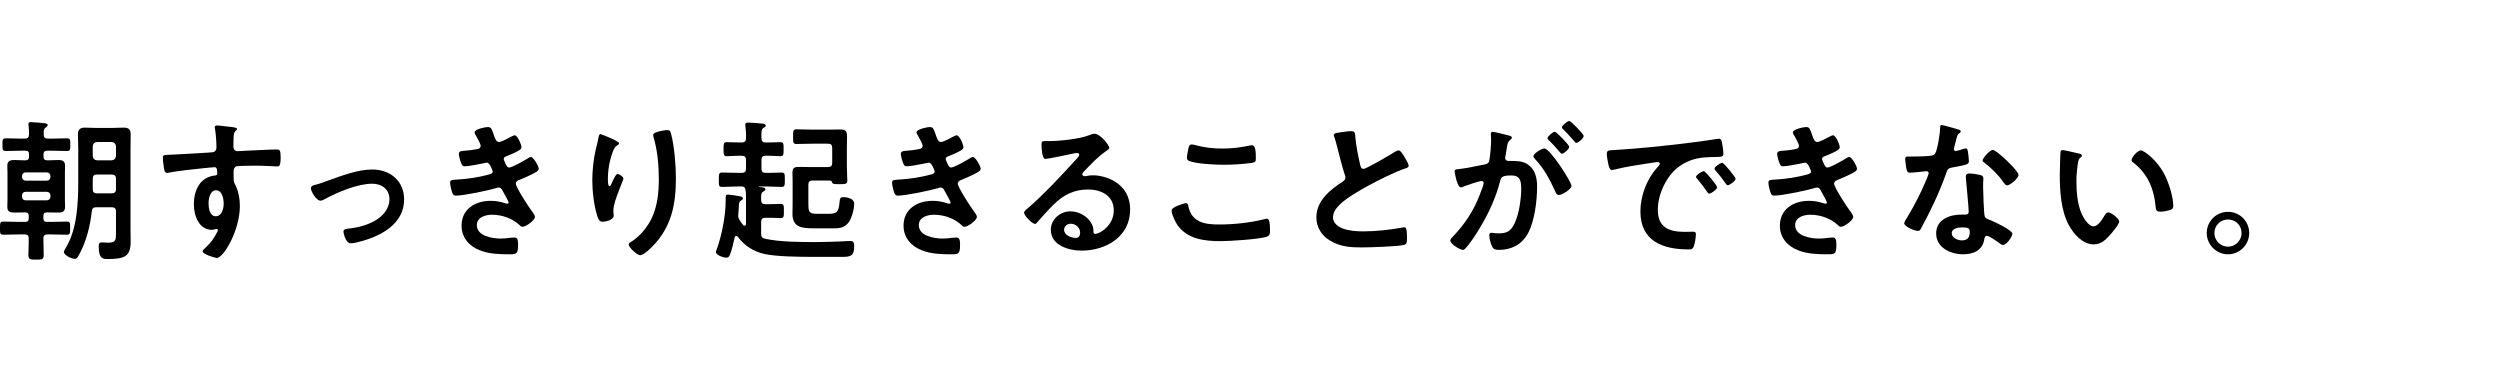
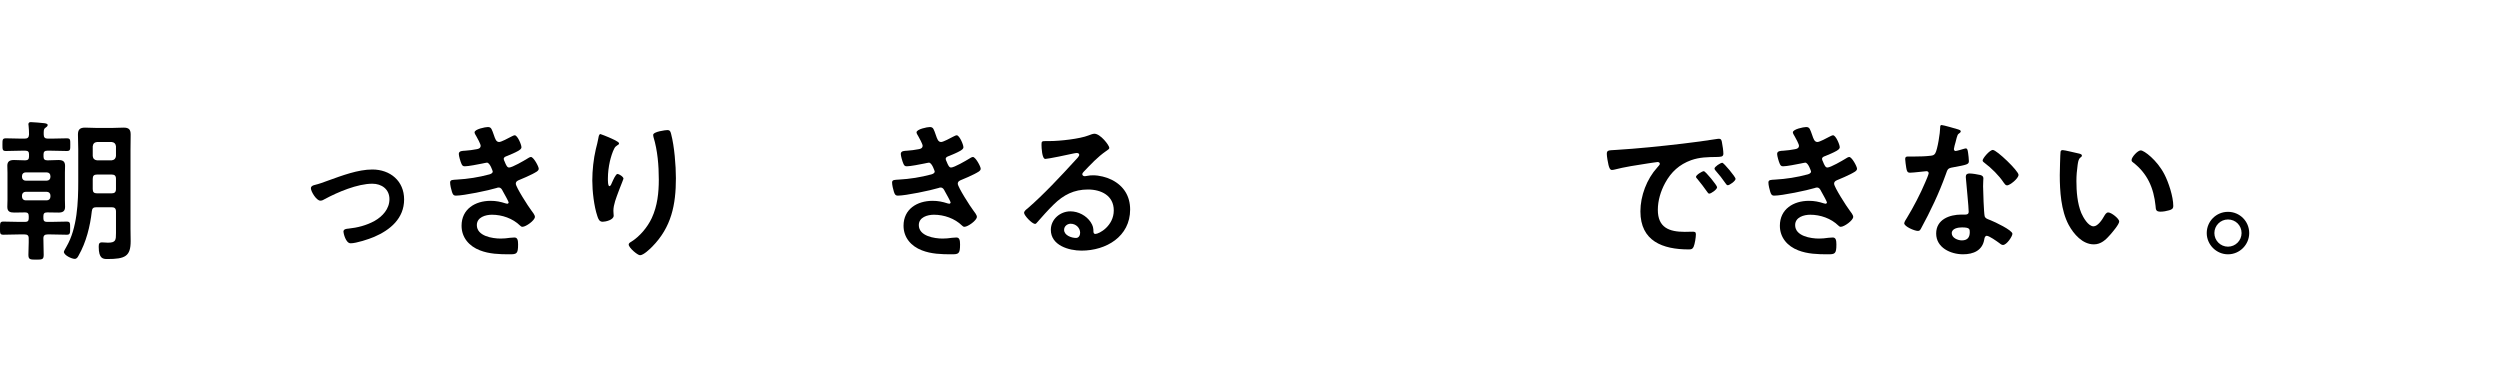
<svg xmlns="http://www.w3.org/2000/svg" version="1.1" id="_イヤー_2" x="0px" y="0px" viewBox="0 0 180 27.4" style="enable-background:new 0 0 180 27.4;" xml:space="preserve">
  <g>
    <path d="M3.443,9.981h0.274c0.363,0,0.727-0.022,1.09-0.022c0.264,0,0.253,0.11,0.253,0.451c0,0.352,0.011,0.462-0.253,0.462   c-0.363,0-0.727-0.022-1.09-0.022H3.399c-0.176,0-0.265,0.077-0.265,0.253v0.176c0,0.176,0.077,0.264,0.265,0.264h0.065   c0.242,0,0.495-0.022,0.737-0.022c0.297,0,0.484,0.077,0.484,0.418c0,0.165-0.011,0.33-0.011,0.495v1.958   c0,0.165,0.011,0.33,0.011,0.506c0,0.319-0.176,0.407-0.474,0.407c-0.253,0-0.506-0.011-0.748-0.011H3.388   c-0.187,0-0.264,0.077-0.264,0.264v0.165c0,0.176,0.077,0.253,0.264,0.253h0.275c0.374,0,0.759-0.022,1.133-0.022   c0.265,0,0.254,0.11,0.254,0.473c0,0.363,0,0.473-0.242,0.473c-0.386,0-0.771-0.022-1.145-0.022h-0.23   c-0.198,0-0.309,0.066-0.309,0.275c0,0.396,0.022,0.792,0.022,1.188c0,0.341-0.1,0.352-0.551,0.352c-0.429,0-0.55-0.011-0.55-0.352   c0-0.396,0.033-0.792,0.022-1.188c0-0.209-0.1-0.275-0.298-0.275H1.386c-0.385,0-0.759,0.022-1.144,0.022   c-0.254,0-0.242-0.11-0.242-0.473c0-0.363,0-0.473,0.242-0.473c0.385,0,0.759,0.022,1.144,0.022h0.43   c0.176,0,0.253-0.077,0.253-0.253v-0.165c0-0.187-0.077-0.264-0.253-0.264H1.749c-0.242,0-0.484,0.011-0.727,0.011   c-0.297,0-0.495-0.066-0.495-0.407c0-0.154,0.012-0.319,0.012-0.506v-1.958c0-0.176-0.012-0.341-0.012-0.506   c0-0.319,0.188-0.407,0.484-0.407c0.242,0,0.495,0.022,0.737,0.022h0.077c0.187,0,0.264-0.088,0.264-0.264v-0.176   c0-0.176-0.077-0.253-0.264-0.253H1.518c-0.362,0-0.726,0.022-1.089,0.022c-0.253,0-0.253-0.099-0.253-0.462   c0-0.352,0-0.451,0.253-0.451c0.363,0,0.727,0.022,1.089,0.022h0.265c0.209,0,0.297-0.088,0.308-0.297   c0-0.209-0.011-0.429-0.033-0.638c-0.011-0.033-0.011-0.077-0.011-0.11c0-0.11,0.077-0.143,0.176-0.143   c0.144,0,0.804,0.055,0.969,0.077c0.077,0.011,0.242,0.033,0.242,0.132s-0.11,0.154-0.177,0.209   c-0.121,0.088-0.109,0.22-0.109,0.473C3.147,9.893,3.234,9.981,3.443,9.981z M3.63,12.677c0-0.165-0.109-0.264-0.264-0.264H1.848   c-0.153,0-0.264,0.099-0.264,0.264v0.066c0,0.154,0.11,0.264,0.264,0.264h1.519c0.154,0,0.264-0.11,0.264-0.264V12.677z    M1.848,13.81c-0.153,0-0.264,0.11-0.264,0.264v0.088c0,0.154,0.11,0.264,0.264,0.264h1.519c0.154,0,0.264-0.11,0.264-0.264v-0.088   c0-0.154-0.109-0.264-0.264-0.264H1.848z M5.665,18.387C5.6,18.508,5.533,18.639,5.38,18.639c-0.221,0-0.781-0.264-0.781-0.506   c0-0.066,0.153-0.297,0.187-0.374c0.781-1.342,0.848-3.202,0.848-4.72v-2.277c0-0.363-0.022-0.715-0.022-1.078   c0-0.363,0.154-0.495,0.506-0.495c0.275,0,0.551,0.022,0.825,0.022h1.145c0.264,0,0.539-0.022,0.814-0.022   c0.362,0,0.506,0.121,0.506,0.495c0,0.363-0.011,0.715-0.011,1.078v5.721c0,0.297,0.011,0.583,0.011,0.88   c0,1.089-0.396,1.287-1.673,1.287c-0.308,0-0.627-0.011-0.627-0.88c0-0.22,0.033-0.319,0.242-0.319   c0.144,0,0.275,0.022,0.418,0.022c0.572,0,0.583-0.187,0.583-0.693v-1.551c0-0.22-0.099-0.308-0.308-0.308H6.941   c-0.22,0-0.308,0.077-0.33,0.286C6.49,16.296,6.204,17.441,5.665,18.387z M8.35,10.532c-0.021-0.187-0.121-0.286-0.308-0.308H6.985   c-0.187,0.022-0.286,0.121-0.308,0.308v0.704c0.021,0.187,0.121,0.286,0.308,0.308h1.057c0.187-0.022,0.286-0.121,0.308-0.308   V10.532z M6.678,13.623c0,0.209,0.088,0.297,0.297,0.297h1.067c0.209,0,0.308-0.088,0.308-0.308v-0.737   c0-0.22-0.099-0.308-0.308-0.308H6.985c-0.22,0-0.308,0.088-0.308,0.308V13.623z" />
-     <path d="M16.468,9.123c0.264,0.022,0.594,0.055,0.594,0.154c0,0.055-0.033,0.088-0.066,0.121c-0.077,0.055-0.165,0.143-0.176,0.462   c-0.011,0.231-0.011,0.473-0.011,0.704c0,0.209,0.121,0.319,0.319,0.319c0.088,0,0.517-0.033,0.638-0.033   c0.539-0.022,1.716-0.088,2.189-0.088c0.176,0,0.253,0.066,0.253,0.561c0,0.671-0.132,0.66-0.242,0.66   c-0.154,0-0.979-0.055-1.595-0.055c-0.198,0-1.222,0.011-1.343,0.044c-0.154,0.055-0.209,0.209-0.209,0.363v0.385   c0,0.308,0.011,0.396,0.11,0.572c0.242,0.451,0.341,1.034,0.341,1.541c0,1.771-1.177,3.74-1.661,3.74   c-0.132,0-1.023-0.275-1.023-0.473c0-0.088,0.188-0.242,0.253-0.308c0.418-0.396,0.518-0.583,0.792-1.067   c0.022-0.055,0.056-0.099,0.056-0.165c0-0.033-0.033-0.077-0.077-0.077c-0.033,0-0.055,0-0.088,0.011   c-0.077,0.022-0.177,0.055-0.253,0.055c-0.957,0-1.31-1.034-1.31-1.837c0-1.012,0.44-1.98,1.551-2.08   c0.056-0.011,0.133-0.044,0.133-0.132c0-0.407-0.077-0.462-0.198-0.462c-0.088,0-0.594,0.055-0.727,0.066   c-0.571,0.055-1.991,0.209-2.519,0.319c-0.056,0.011-0.11,0.022-0.165,0.022c-0.177,0-0.188-0.154-0.221-0.297   c-0.033-0.187-0.088-0.605-0.088-0.792c0-0.22,0.099-0.198,0.639-0.22c0.297-0.011,2.882-0.154,2.98-0.176   c0.165-0.044,0.242-0.176,0.242-0.341c0-0.341-0.044-1.034-0.109-1.364c-0.012-0.033-0.012-0.055-0.012-0.088   c0-0.088,0.056-0.132,0.144-0.132C15.862,9.035,16.203,9.101,16.468,9.123z M15.016,14.635c0,0.33,0.076,0.935,0.517,0.935   s0.572-0.561,0.572-0.902c0-0.341-0.1-0.968-0.55-0.968C15.125,13.7,15.016,14.305,15.016,14.635z" />
    <path d="M22.627,13.326c0.362-0.088,0.66-0.198,1.012-0.33c0.979-0.352,2.135-0.792,3.169-0.792c1.287,0,2.288,0.825,2.288,2.156   c0,1.364-1.001,2.2-2.156,2.695c-0.386,0.165-1.287,0.462-1.694,0.462c-0.363,0-0.518-0.748-0.518-0.836   c0-0.187,0.209-0.209,0.353-0.22c0.649-0.066,1.298-0.231,1.881-0.55c0.583-0.33,1.078-0.869,1.078-1.573   c0-0.715-0.561-1.111-1.231-1.111c-1.067,0-2.498,0.605-3.433,1.111c-0.088,0.055-0.188,0.11-0.309,0.11   c-0.286,0-0.682-0.66-0.682-0.891C22.385,13.414,22.506,13.359,22.627,13.326z" />
    <path d="M35.564,9.74c0.089,0.253,0.154,0.484,0.375,0.484c0.153,0,0.682-0.286,0.847-0.374c0.077-0.033,0.198-0.11,0.275-0.11   c0.197,0,0.483,0.671,0.483,0.858c0,0.132-0.132,0.198-0.23,0.264c-0.253,0.143-0.528,0.253-0.792,0.363   c-0.11,0.044-0.253,0.077-0.253,0.22c0,0.055,0.032,0.121,0.055,0.165c0.121,0.308,0.198,0.451,0.33,0.451   c0.23,0,1.078-0.495,1.309-0.638c0.066-0.044,0.188-0.121,0.265-0.121c0.187,0,0.561,0.682,0.561,0.847s-0.242,0.264-0.462,0.385   c-0.286,0.143-0.583,0.275-0.88,0.396c-0.132,0.055-0.309,0.11-0.309,0.297c0,0.242,0.914,1.661,1.111,1.914   c0.088,0.121,0.265,0.33,0.265,0.473c0,0.253-0.649,0.715-0.892,0.715c-0.077,0-0.121-0.033-0.176-0.088   c-0.528-0.517-1.298-0.781-2.024-0.781c-0.462,0-1.089,0.176-1.089,0.748c0,0.792,1.122,0.968,1.716,0.968   c0.231,0,0.44-0.022,0.671-0.055c0.089-0.011,0.221-0.022,0.319-0.022c0.22,0,0.264,0.187,0.264,0.506   c0,0.682-0.109,0.704-0.627,0.704c-0.715,0-1.452-0.022-2.123-0.286c-0.771-0.297-1.32-0.913-1.32-1.771   c0-1.199,0.979-1.793,2.091-1.793c0.396,0,0.715,0.066,1.089,0.187c0.033,0.011,0.077,0.022,0.11,0.022   c0.055,0,0.099-0.044,0.099-0.099s-0.352-0.693-0.418-0.803c-0.066-0.132-0.132-0.264-0.297-0.264c-0.066,0-0.1,0.011-0.154,0.033   c-0.572,0.176-2.365,0.55-2.927,0.55c-0.187,0-0.23-0.11-0.286-0.275c-0.055-0.176-0.132-0.484-0.132-0.671   c0-0.209,0.198-0.187,0.484-0.209c0.792-0.044,1.573-0.165,2.344-0.374c0.109-0.033,0.241-0.088,0.241-0.209   c0-0.022-0.197-0.638-0.418-0.638c-0.055,0-0.264,0.055-0.341,0.066c-0.275,0.055-0.99,0.198-1.254,0.198   c-0.144,0-0.188-0.066-0.242-0.187c-0.066-0.143-0.188-0.55-0.188-0.704c0-0.231,0.286-0.22,0.44-0.231   c0.363-0.022,0.506-0.055,0.847-0.11c0.144-0.022,0.286-0.077,0.286-0.253c0-0.11-0.241-0.561-0.308-0.671   c-0.044-0.077-0.132-0.209-0.132-0.286c0-0.231,0.77-0.385,0.957-0.385C35.388,9.145,35.41,9.321,35.564,9.74z" />
    <path d="M44.573,10.323c0,0.066-0.077,0.121-0.133,0.143c-0.109,0.077-0.143,0.099-0.209,0.22   c-0.132,0.242-0.253,0.649-0.318,0.924c-0.089,0.396-0.144,0.825-0.144,1.232c0,0.088-0.011,0.562,0.11,0.562   c0.088,0,0.154-0.176,0.198-0.286c0.055-0.121,0.253-0.594,0.385-0.594c0.099,0,0.429,0.198,0.429,0.341   c0,0.033-0.165,0.418-0.264,0.682l-0.1,0.264c-0.153,0.418-0.362,0.924-0.362,1.364c0,0.154,0.021,0.275,0.021,0.352   c0,0.308-0.583,0.44-0.792,0.44c-0.242,0-0.319-0.198-0.385-0.407c-0.242-0.715-0.363-1.804-0.363-2.563   c0-0.726,0.088-1.551,0.253-2.255c0.066-0.275,0.144-0.539,0.188-0.814c0.011-0.077,0.044-0.275,0.143-0.275   c0.033,0,0.518,0.198,0.594,0.231C44.066,9.992,44.573,10.201,44.573,10.323z M48.049,9.366c0.21,0,0.231,0.132,0.275,0.297   c0.231,0.88,0.341,2.255,0.341,3.168c0,1.903-0.318,3.521-1.705,4.929c-0.176,0.176-0.627,0.616-0.88,0.616   c-0.176,0-0.814-0.539-0.814-0.771c0-0.088,0.1-0.154,0.165-0.187c0.627-0.385,1.188-1.056,1.496-1.716   c0.407-0.869,0.507-1.837,0.507-2.772c0-1.012-0.089-2.102-0.386-3.07c-0.011-0.044-0.021-0.099-0.021-0.143   C47.026,9.475,47.929,9.366,48.049,9.366z" />
-     <path d="M53.427,13.425h-0.253c-0.385,0-0.781,0.033-1.177,0.033c-0.253,0-0.242-0.121-0.242-0.517c0-0.407,0-0.517,0.242-0.517   c0.396,0,0.792,0.022,1.177,0.022h0.231c0.22,0,0.308-0.088,0.308-0.308v-0.616c0-0.209-0.088-0.308-0.308-0.308h-0.22   c-0.319,0-0.672,0.033-0.848,0.033c-0.242,0-0.242-0.143-0.242-0.517c0-0.374,0-0.495,0.242-0.495c0.209,0,0.528,0.022,0.848,0.022   h0.22c0.22,0,0.308-0.099,0.308-0.308c0.012-0.286-0.011-0.572-0.044-0.858c0-0.033-0.011-0.077-0.011-0.11   c0-0.132,0.099-0.154,0.209-0.154c0.242,0,0.715,0.044,0.968,0.066c0.1,0.011,0.298,0.022,0.298,0.154   c0,0.077-0.066,0.11-0.165,0.165c-0.154,0.099-0.154,0.253-0.144,0.737c0,0.209,0.088,0.308,0.297,0.308h0.242   c0.309,0,0.627-0.022,0.814-0.022c0.253,0,0.242,0.132,0.242,0.495c0,0.375,0.011,0.517-0.242,0.517   c-0.154,0-0.506-0.033-0.814-0.033h-0.242c-0.209,0-0.297,0.099-0.297,0.308v0.616c0,0.22,0.088,0.308,0.309,0.308   c0.374,0.011,0.748-0.022,1.133-0.022c0.253,0,0.242,0.121,0.242,0.506c0,0.396,0.011,0.528-0.242,0.528   c-0.374,0-0.748-0.033-1.122-0.033H54.67c-0.011,0-0.021,0.011-0.021,0.022c0,0.011,0.011,0.011,0.021,0.022   c0.198,0.011,0.44,0.011,0.44,0.165c0,0.077-0.055,0.099-0.165,0.165c-0.143,0.088-0.154,0.231-0.143,0.605   c0,0.209,0.088,0.297,0.308,0.297h0.363c0.297,0,0.561-0.022,0.737-0.022c0.241,0,0.23,0.143,0.23,0.517   c0,0.363,0.011,0.506-0.23,0.506c-0.154,0-0.44-0.022-0.737-0.022H55.11c-0.22,0-0.308,0.088-0.308,0.308v0.814   c0,0.22,0.044,0.33,0.274,0.385c1.078,0.242,2.586,0.242,3.719,0.242c0.649,0,1.298-0.033,1.958-0.055   c0.154-0.011,0.319-0.022,0.484-0.022c0.242,0,0.264,0.187,0.264,0.374c0,0.715-0.264,0.77-0.88,0.77h-1.881   c-1.299,0-2.828-0.022-3.697-0.209c-0.78-0.165-1.452-0.605-1.925-1.243c-0.033-0.022-0.066-0.055-0.11-0.055   c-0.065,0-0.099,0.044-0.109,0.099c-0.056,0.286-0.242,1.045-0.353,1.276c-0.065,0.121-0.099,0.187-0.253,0.187   c-0.198,0-0.748-0.176-0.748-0.407c0-0.066,0.044-0.143,0.066-0.209c0.362-0.99,0.638-2.431,0.638-3.487v-0.143   c0-0.198,0-0.297,0.165-0.297c0.11,0,0.583,0.077,0.715,0.099c0.11,0.011,0.363,0.044,0.363,0.187c0,0.055-0.055,0.088-0.099,0.121   c-0.165,0.099-0.188,0.143-0.198,0.484c-0.011,0.121-0.011,0.275-0.033,0.484c0,0.044-0.011,0.077-0.011,0.121   c0,0.154,0.033,0.242,0.121,0.374c0.077,0.121,0.143,0.22,0.241,0.33c0.022,0.022,0.056,0.044,0.089,0.044   c0.109,0,0.109-0.121,0.109-0.143v-1.782c0-0.198,0.012-0.385-0.033-0.638C53.658,13.524,53.614,13.447,53.427,13.425z    M58.51,12.996c-0.22,0-0.308,0.088-0.308,0.297v1.32c0,0.594,0.011,0.781,0.583,0.781h0.836c0.638,0,0.771-0.11,0.836-0.924   c0.022-0.198,0.055-0.275,0.264-0.275c0.275,0,0.781,0.099,0.781,0.473c0,0.396-0.187,1.111-0.451,1.408   c-0.341,0.396-0.759,0.363-1.231,0.363h-1.211c-0.792,0-1.551-0.033-1.551-1.023c0-0.275,0.011-0.539,0.011-0.803v-1.507   c0-0.231-0.011-0.473-0.011-0.704c0-0.363,0.209-0.385,0.506-0.385c0.253,0,0.495,0.011,0.748,0.011h1.299   c0.22,0,0.308-0.088,0.308-0.308v-1.067c0-0.22-0.088-0.308-0.308-0.308h-1.067c-0.396,0-0.792,0.022-1.188,0.022   c-0.264,0-0.253-0.121-0.253-0.517c0-0.418-0.011-0.539,0.253-0.539c0.396,0,0.792,0.022,1.188,0.022h1.232   c0.23,0,0.473-0.011,0.715-0.011c0.429,0,0.495,0.132,0.495,0.539c0,0.253-0.011,0.517-0.011,0.781v1.32   c0,0.385,0.032,0.759,0.032,1.045c0,0.242-0.132,0.253-0.55,0.253c-0.385,0-0.517,0-0.561-0.154c-0.022-0.099-0.11-0.11-0.209-0.11   H58.51z" />
    <path d="M67.386,9.74c0.089,0.253,0.154,0.484,0.375,0.484c0.153,0,0.682-0.286,0.847-0.374c0.077-0.033,0.198-0.11,0.275-0.11   c0.197,0,0.483,0.671,0.483,0.858c0,0.132-0.132,0.198-0.23,0.264c-0.253,0.143-0.528,0.253-0.792,0.363   c-0.11,0.044-0.253,0.077-0.253,0.22c0,0.055,0.032,0.121,0.055,0.165c0.121,0.308,0.198,0.451,0.33,0.451   c0.23,0,1.078-0.495,1.309-0.638c0.066-0.044,0.188-0.121,0.265-0.121c0.187,0,0.561,0.682,0.561,0.847s-0.242,0.264-0.462,0.385   c-0.286,0.143-0.583,0.275-0.88,0.396c-0.132,0.055-0.309,0.11-0.309,0.297c0,0.242,0.914,1.661,1.111,1.914   c0.088,0.121,0.265,0.33,0.265,0.473c0,0.253-0.649,0.715-0.892,0.715c-0.077,0-0.121-0.033-0.176-0.088   c-0.528-0.517-1.298-0.781-2.024-0.781c-0.462,0-1.089,0.176-1.089,0.748c0,0.792,1.122,0.968,1.716,0.968   c0.231,0,0.44-0.022,0.671-0.055c0.089-0.011,0.221-0.022,0.319-0.022c0.22,0,0.264,0.187,0.264,0.506   c0,0.682-0.109,0.704-0.627,0.704c-0.715,0-1.452-0.022-2.123-0.286c-0.771-0.297-1.32-0.913-1.32-1.771   c0-1.199,0.979-1.793,2.091-1.793c0.396,0,0.715,0.066,1.089,0.187c0.033,0.011,0.077,0.022,0.11,0.022   c0.055,0,0.099-0.044,0.099-0.099s-0.352-0.693-0.418-0.803c-0.066-0.132-0.132-0.264-0.297-0.264c-0.066,0-0.1,0.011-0.154,0.033   c-0.572,0.176-2.365,0.55-2.927,0.55c-0.187,0-0.23-0.11-0.286-0.275c-0.055-0.176-0.132-0.484-0.132-0.671   c0-0.209,0.198-0.187,0.484-0.209c0.792-0.044,1.573-0.165,2.344-0.374c0.109-0.033,0.241-0.088,0.241-0.209   c0-0.022-0.197-0.638-0.418-0.638c-0.055,0-0.264,0.055-0.341,0.066c-0.275,0.055-0.99,0.198-1.254,0.198   c-0.144,0-0.188-0.066-0.242-0.187c-0.066-0.143-0.188-0.55-0.188-0.704c0-0.231,0.286-0.22,0.44-0.231   c0.363-0.022,0.506-0.055,0.847-0.11c0.144-0.022,0.286-0.077,0.286-0.253c0-0.11-0.241-0.561-0.308-0.671   c-0.044-0.077-0.132-0.209-0.132-0.286c0-0.231,0.77-0.385,0.957-0.385C67.21,9.145,67.233,9.321,67.386,9.74z" />
    <path d="M79.872,10.653c0,0.077-0.121,0.143-0.242,0.231c-0.616,0.429-1.078,0.935-1.596,1.474   c-0.044,0.044-0.109,0.121-0.109,0.187c0,0.088,0.088,0.143,0.187,0.143c0.044,0,0.099-0.011,0.144-0.022   c0.143-0.033,0.308-0.044,0.45-0.044c0.44,0,0.958,0.132,1.354,0.33c0.858,0.44,1.31,1.177,1.31,2.134   c0,1.947-1.728,2.959-3.499,2.959c-0.913,0-2.211-0.374-2.211-1.497c0-0.759,0.671-1.331,1.408-1.331   c0.572,0,1.155,0.308,1.463,0.781c0.165,0.253,0.198,0.418,0.198,0.704c0.011,0.077,0.044,0.143,0.132,0.143   c0.286,0,1.331-0.583,1.331-1.694c0-1.067-0.902-1.507-1.859-1.507c-1.001,0-1.76,0.385-2.464,1.078   c-0.429,0.418-0.825,0.869-1.222,1.32c-0.032,0.044-0.065,0.077-0.121,0.077c-0.23,0-0.792-0.616-0.792-0.792   c0-0.132,0.165-0.253,0.265-0.33c1.133-0.979,2.409-2.344,3.421-3.455c0.088-0.088,0.286-0.286,0.286-0.396   c0-0.099-0.099-0.132-0.187-0.132c-0.056,0-0.198,0.033-0.265,0.044c-0.264,0.066-1.814,0.385-1.991,0.385   c-0.242,0-0.274-0.825-0.274-1.012c0-0.253,0.011-0.275,0.341-0.275h0.264c0.704,0,2.146-0.154,2.783-0.407   c0.121-0.044,0.298-0.121,0.419-0.121C79.233,9.629,79.872,10.466,79.872,10.653z M77.088,16.109c-0.241,0-0.473,0.176-0.473,0.44   c0,0.396,0.528,0.583,0.858,0.583c0.209,0,0.297-0.198,0.297-0.374C77.771,16.417,77.474,16.109,77.088,16.109z" />
-     <path d="M85.36,14.624c0.144,0,0.176,0.099,0.198,0.209c0.23,1.166,1.166,1.331,2.2,1.331c1.057,0,2.255-0.121,3.278-0.385   c0.044-0.011,0.121-0.033,0.165-0.033c0.165,0,0.242,0.187,0.242,0.902c0,0.209-0.055,0.341-0.264,0.407   c-0.583,0.176-2.641,0.308-3.301,0.308c-1.145,0-2.376-0.143-3.092-1.144c-0.165-0.242-0.429-0.771-0.429-1.067   C84.359,14.877,85.35,14.624,85.36,14.624z M85.548,10.784c0.032-0.187,0.055-0.385,0.264-0.385c0.088,0,0.231,0.044,0.319,0.066   c0.604,0.165,1.231,0.231,1.87,0.231c0.671,0,1.331-0.077,1.991-0.22c0.033-0.011,0.099-0.022,0.143-0.022   c0.275,0,0.286,0.495,0.286,0.946c0,0.264-0.055,0.286-0.308,0.33c-0.605,0.088-1.375,0.132-1.991,0.132   c-0.605,0-1.97-0.055-2.509-0.275c-0.099-0.044-0.153-0.11-0.153-0.231C85.46,11.224,85.515,10.939,85.548,10.784z" />
-     <path d="M96.747,9.497c0.165-0.022,0.352-0.055,0.527-0.055c0.309,0,0.286,0.165,0.309,0.418c0.066,0.66,0.187,1.32,0.341,1.97   c0.033,0.143,0.066,0.33,0.253,0.33c0.198,0,1.959-1.034,2.244-1.221c0.089-0.044,0.188-0.11,0.286-0.11   c0.144,0,0.33,0.33,0.396,0.44c0.088,0.143,0.319,0.517,0.319,0.671c0,0.11-0.121,0.143-0.209,0.176   c-0.793,0.264-1.97,0.858-2.718,1.265c-0.583,0.319-1.519,0.858-1.98,1.298c-0.286,0.275-0.539,0.572-0.539,0.99   c0,0.396,0.385,0.671,0.727,0.792c0.462,0.165,0.979,0.198,1.463,0.198c0.924,0,1.98-0.121,2.871-0.286   c0.033-0.011,0.066-0.011,0.1-0.011c0.153,0,0.165,0.451,0.165,0.682v0.132c0,0.286-0.012,0.407-0.231,0.462   c-0.418,0.11-2.497,0.176-3.025,0.176c-0.814,0-1.529-0.044-2.255-0.473c-0.616-0.352-1.013-0.968-1.013-1.694   c0-1.199,0.99-1.98,1.903-2.574c0.11-0.077,0.188-0.154,0.188-0.286c0-0.088-0.012-0.132-0.044-0.198   c-0.133-0.396-0.44-1.562-0.551-2.013c-0.065-0.253-0.121-0.495-0.209-0.726c-0.011-0.044-0.033-0.088-0.033-0.132   C96.031,9.553,96.395,9.553,96.747,9.497z" />
-     <path d="M108.57,9.74c0.088,0.022,0.286,0.055,0.286,0.176c0,0.066-0.044,0.099-0.1,0.143c-0.209,0.154-0.23,0.33-0.286,0.726   c-0.021,0.121-0.044,0.275-0.076,0.451c-0.012,0.044-0.022,0.088-0.022,0.132c0,0.154,0.11,0.22,0.242,0.22h0.132   c0.44,0,0.858,0,1.243,0.242c0.55,0.363,0.682,0.99,0.682,1.606c0,1.001-0.176,2.486-0.659,3.367   c-0.44,0.803-1.188,1.188-2.08,1.188c-0.241,0-0.396-0.022-0.506-0.253c-0.099-0.187-0.198-0.583-0.198-0.792   c0-0.099,0.033-0.187,0.154-0.187c0.11,0,0.275,0.044,0.495,0.044c0.605,0,0.88-0.132,1.155-0.682   c0.319-0.627,0.495-1.771,0.495-2.486c0-0.539-0.033-1.001-0.704-1.001c-0.616,0-0.737,0.088-0.814,0.396   c-0.274,1.123-0.813,2.3-1.408,3.29c-0.242,0.418-0.759,1.232-1.089,1.562c-0.044,0.055-0.11,0.11-0.188,0.11   c-0.197,0-0.901-0.418-0.901-0.671c0-0.099,0.088-0.187,0.153-0.253c0.869-0.902,1.529-1.881,1.97-3.058   c0.077-0.198,0.275-0.671,0.275-0.836c0-0.099-0.077-0.143-0.144-0.143c-0.165,0-1.067,0.308-1.265,0.385   c-0.066,0.022-0.154,0.077-0.231,0.077c-0.264,0-0.451-1.078-0.451-1.144c0-0.165,0.188-0.165,0.319-0.176   c0.616-0.066,1.232-0.22,1.837-0.33c0.22-0.044,0.319-0.11,0.353-0.341c0.065-0.385,0.121-1.023,0.121-1.419   c0-0.176-0.022-0.407-0.022-0.429c0-0.088,0.033-0.165,0.132-0.165C107.58,9.486,108.405,9.696,108.57,9.74z M113.147,13.381   c0,0.253-0.692,0.66-0.913,0.66c-0.143,0-0.209-0.143-0.253-0.253c-0.418-0.902-0.781-1.617-1.474-2.354   c-0.045-0.055-0.1-0.121-0.1-0.187c0-0.198,0.605-0.561,0.781-0.561C111.607,10.685,113.147,13.106,113.147,13.381z    M112.982,10.564c0,0.176-0.385,0.506-0.527,0.506c-0.056,0-0.11-0.077-0.154-0.121c-0.242-0.297-0.506-0.583-0.781-0.847   c-0.044-0.044-0.099-0.099-0.099-0.154c0-0.132,0.396-0.462,0.527-0.462C112.058,9.486,112.982,10.432,112.982,10.564z    M114.027,9.783c0,0.176-0.396,0.506-0.528,0.506c-0.066,0-0.1-0.055-0.154-0.121c-0.253-0.297-0.506-0.572-0.781-0.847   c-0.044-0.033-0.109-0.099-0.109-0.154c0-0.132,0.418-0.462,0.527-0.462C113.103,8.705,114.027,9.662,114.027,9.783z" />
    <path d="M116.325,10.796c1.606-0.099,3.213-0.264,4.808-0.451c0.837-0.099,1.673-0.209,2.498-0.341   c0.044-0.011,0.099-0.011,0.143-0.011c0.165,0,0.188,0.143,0.209,0.275c0.044,0.187,0.1,0.616,0.1,0.803   c0,0.242-0.231,0.22-0.495,0.231c-0.639,0.011-1.199,0.011-1.826,0.231c-0.848,0.308-1.441,0.847-1.871,1.639   c-0.318,0.583-0.527,1.265-0.527,1.937c0,1.276,0.813,1.584,1.936,1.584c0.188,0,0.43-0.011,0.551-0.011   c0.165,0,0.253,0.011,0.253,0.187c0,0.22-0.077,0.704-0.165,0.902c-0.077,0.165-0.165,0.187-0.353,0.187   c-1.87,0-3.477-0.594-3.477-2.739c0-1.122,0.462-2.332,1.211-3.157c0.12-0.132,0.187-0.209,0.187-0.264   c0-0.099-0.088-0.132-0.165-0.132s-0.583,0.088-0.693,0.099c-0.736,0.11-1.727,0.264-2.431,0.451   c-0.056,0.011-0.11,0.022-0.165,0.022c-0.154,0-0.209-0.242-0.242-0.363c-0.044-0.187-0.121-0.605-0.121-0.792   C115.688,10.796,115.842,10.828,116.325,10.796z M123.631,13.48c0,0.165-0.44,0.462-0.562,0.462c-0.077,0-0.11-0.077-0.154-0.132   c-0.22-0.319-0.462-0.627-0.704-0.924c-0.032-0.033-0.099-0.099-0.099-0.154c0-0.132,0.44-0.407,0.562-0.407   C122.794,12.325,123.631,13.348,123.631,13.48z M124.962,12.875c0,0.154-0.43,0.462-0.562,0.462c-0.077,0-0.121-0.088-0.165-0.143   c-0.176-0.264-0.495-0.671-0.715-0.913c-0.033-0.033-0.077-0.099-0.077-0.143c0-0.132,0.43-0.418,0.562-0.418   C124.114,11.72,124.962,12.743,124.962,12.875z" />
    <path d="M130.482,9.74c0.089,0.253,0.154,0.484,0.375,0.484c0.153,0,0.682-0.286,0.847-0.374c0.077-0.033,0.198-0.11,0.275-0.11   c0.197,0,0.483,0.671,0.483,0.858c0,0.132-0.132,0.198-0.23,0.264c-0.253,0.143-0.528,0.253-0.792,0.363   c-0.11,0.044-0.253,0.077-0.253,0.22c0,0.055,0.032,0.121,0.055,0.165c0.121,0.308,0.198,0.451,0.33,0.451   c0.23,0,1.078-0.495,1.309-0.638c0.066-0.044,0.188-0.121,0.265-0.121c0.187,0,0.561,0.682,0.561,0.847s-0.242,0.264-0.462,0.385   c-0.286,0.143-0.583,0.275-0.88,0.396c-0.132,0.055-0.309,0.11-0.309,0.297c0,0.242,0.914,1.661,1.111,1.914   c0.088,0.121,0.265,0.33,0.265,0.473c0,0.253-0.649,0.715-0.892,0.715c-0.077,0-0.121-0.033-0.176-0.088   c-0.528-0.517-1.298-0.781-2.024-0.781c-0.462,0-1.089,0.176-1.089,0.748c0,0.792,1.122,0.968,1.716,0.968   c0.231,0,0.44-0.022,0.671-0.055c0.089-0.011,0.221-0.022,0.319-0.022c0.22,0,0.264,0.187,0.264,0.506   c0,0.682-0.109,0.704-0.627,0.704c-0.715,0-1.452-0.022-2.123-0.286c-0.771-0.297-1.32-0.913-1.32-1.771   c0-1.199,0.979-1.793,2.091-1.793c0.396,0,0.715,0.066,1.089,0.187c0.033,0.011,0.077,0.022,0.11,0.022   c0.055,0,0.099-0.044,0.099-0.099s-0.352-0.693-0.418-0.803c-0.066-0.132-0.132-0.264-0.297-0.264c-0.066,0-0.1,0.011-0.154,0.033   c-0.572,0.176-2.365,0.55-2.927,0.55c-0.187,0-0.23-0.11-0.286-0.275c-0.055-0.176-0.132-0.484-0.132-0.671   c0-0.209,0.198-0.187,0.484-0.209c0.792-0.044,1.573-0.165,2.344-0.374c0.109-0.033,0.241-0.088,0.241-0.209   c0-0.022-0.197-0.638-0.418-0.638c-0.055,0-0.264,0.055-0.341,0.066c-0.275,0.055-0.99,0.198-1.254,0.198   c-0.144,0-0.188-0.066-0.242-0.187c-0.066-0.143-0.187-0.55-0.187-0.704c0-0.231,0.286-0.22,0.44-0.231   c0.363-0.022,0.506-0.055,0.847-0.11c0.144-0.022,0.286-0.077,0.286-0.253c0-0.11-0.241-0.561-0.308-0.671   c-0.044-0.077-0.132-0.209-0.132-0.286c0-0.231,0.77-0.385,0.957-0.385C130.306,9.145,130.328,9.321,130.482,9.74z" />
    <path d="M140.999,9.321c0.056,0.022,0.176,0.055,0.176,0.132s-0.076,0.121-0.176,0.198c-0.088,0.077-0.165,0.462-0.198,0.583   c-0.032,0.088-0.12,0.44-0.12,0.495c0,0.077,0.044,0.143,0.12,0.143c0.077,0,0.528-0.132,0.628-0.165   c0.032-0.011,0.076-0.022,0.109-0.022c0.132,0,0.144,0.198,0.165,0.33c0.022,0.154,0.056,0.429,0.056,0.583   c0,0.242-0.133,0.264-1.145,0.451c-0.396,0.066-0.385,0.143-0.518,0.506c-0.483,1.353-1.11,2.662-1.793,3.917   c-0.065,0.11-0.099,0.154-0.22,0.154c-0.242,0-0.979-0.319-0.979-0.55c0-0.099,0.144-0.308,0.198-0.396   c0.451-0.737,0.979-1.749,1.31-2.541c0.055-0.121,0.253-0.583,0.253-0.671c0-0.066-0.056-0.143-0.154-0.143   c-0.088,0-0.936,0.11-1.188,0.11c-0.187,0-0.23-0.099-0.274-0.352c-0.022-0.132-0.077-0.528-0.077-0.638   c0-0.143,0.077-0.176,0.198-0.176h0.506c0.374,0,0.759-0.011,1.133-0.055c0.144-0.022,0.242-0.033,0.33-0.176   c0.165-0.275,0.353-1.496,0.353-1.848c0-0.077,0-0.187,0.099-0.187C139.91,9.002,140.823,9.266,140.999,9.321z M142.583,12.6   c0.121,0.033,0.221,0.099,0.221,0.231c0,0.022-0.022,0.352-0.022,0.583c0,0.319,0.056,1.903,0.11,2.134   c0.033,0.165,0.176,0.209,0.341,0.275c0.033,0.011,0.077,0.033,0.11,0.044c0.253,0.099,1.551,0.704,1.551,0.968   c0,0.176-0.407,0.803-0.682,0.803c-0.11,0-0.209-0.099-0.286-0.154c-0.165-0.121-0.704-0.506-0.88-0.506   c-0.121,0-0.165,0.154-0.177,0.253c-0.132,0.803-0.78,1.078-1.529,1.078c-0.891,0-1.936-0.473-1.936-1.496   c0-1.012,0.957-1.364,1.826-1.364h0.286c0.132,0,0.23-0.055,0.23-0.187c0-0.352-0.165-1.947-0.197-2.376   c0-0.055-0.012-0.099-0.012-0.154c0-0.176,0.1-0.242,0.265-0.242C142.012,12.49,142.386,12.556,142.583,12.6z M140.526,16.791   c0,0.341,0.439,0.517,0.726,0.517c0.396,0,0.572-0.209,0.572-0.594c0-0.22-0.011-0.341-0.561-0.341   C140.999,16.373,140.526,16.439,140.526,16.791z M145.334,12.589c0,0.264-0.627,0.759-0.825,0.759c-0.11,0-0.188-0.121-0.242-0.198   c-0.341-0.517-0.88-1.045-1.375-1.419c-0.044-0.033-0.144-0.099-0.144-0.176c0-0.154,0.507-0.759,0.737-0.759   C143.761,10.796,145.334,12.303,145.334,12.589z" />
    <path d="M149.656,11.049c0.088,0.022,0.241,0.044,0.241,0.154c0,0.066-0.044,0.088-0.109,0.143   c-0.154,0.121-0.165,0.341-0.198,0.528c-0.055,0.385-0.088,0.77-0.088,1.166c0,0.737,0.065,1.606,0.352,2.299   c0.133,0.308,0.495,0.957,0.881,0.957c0.308,0,0.627-0.484,0.759-0.726c0.066-0.11,0.154-0.275,0.297-0.275   c0.231,0,0.792,0.451,0.792,0.649c0,0.209-0.495,0.781-0.648,0.957c-0.319,0.363-0.66,0.693-1.178,0.693   c-0.814,0-1.452-0.737-1.815-1.408c-0.55-1.034-0.638-2.42-0.638-3.586c0-0.176,0.033-1.573,0.055-1.672   c0.011-0.088,0.077-0.121,0.154-0.121C148.654,10.806,149.469,11.015,149.656,11.049z M154.134,10.828   c0.242,0,1.166,0.693,1.694,1.706c0.308,0.583,0.648,1.628,0.648,2.288c0,0.209-0.109,0.264-0.297,0.319   c-0.176,0.055-0.429,0.099-0.616,0.099c-0.352,0-0.341-0.154-0.363-0.418c-0.132-1.287-0.583-2.333-1.628-3.135   c-0.065-0.044-0.099-0.088-0.099-0.165C153.474,11.313,153.913,10.828,154.134,10.828z" />
    <path d="M161.943,16.781c0,0.836-0.682,1.529-1.529,1.529c-0.836,0-1.529-0.693-1.529-1.529c0-0.847,0.683-1.529,1.529-1.529   C161.262,15.251,161.943,15.933,161.943,16.781z M159.435,16.781c0,0.539,0.44,0.979,0.979,0.979s0.979-0.44,0.979-0.979   c0-0.55-0.43-0.979-0.979-0.979C159.875,15.801,159.435,16.242,159.435,16.781z" />
  </g>
</svg>